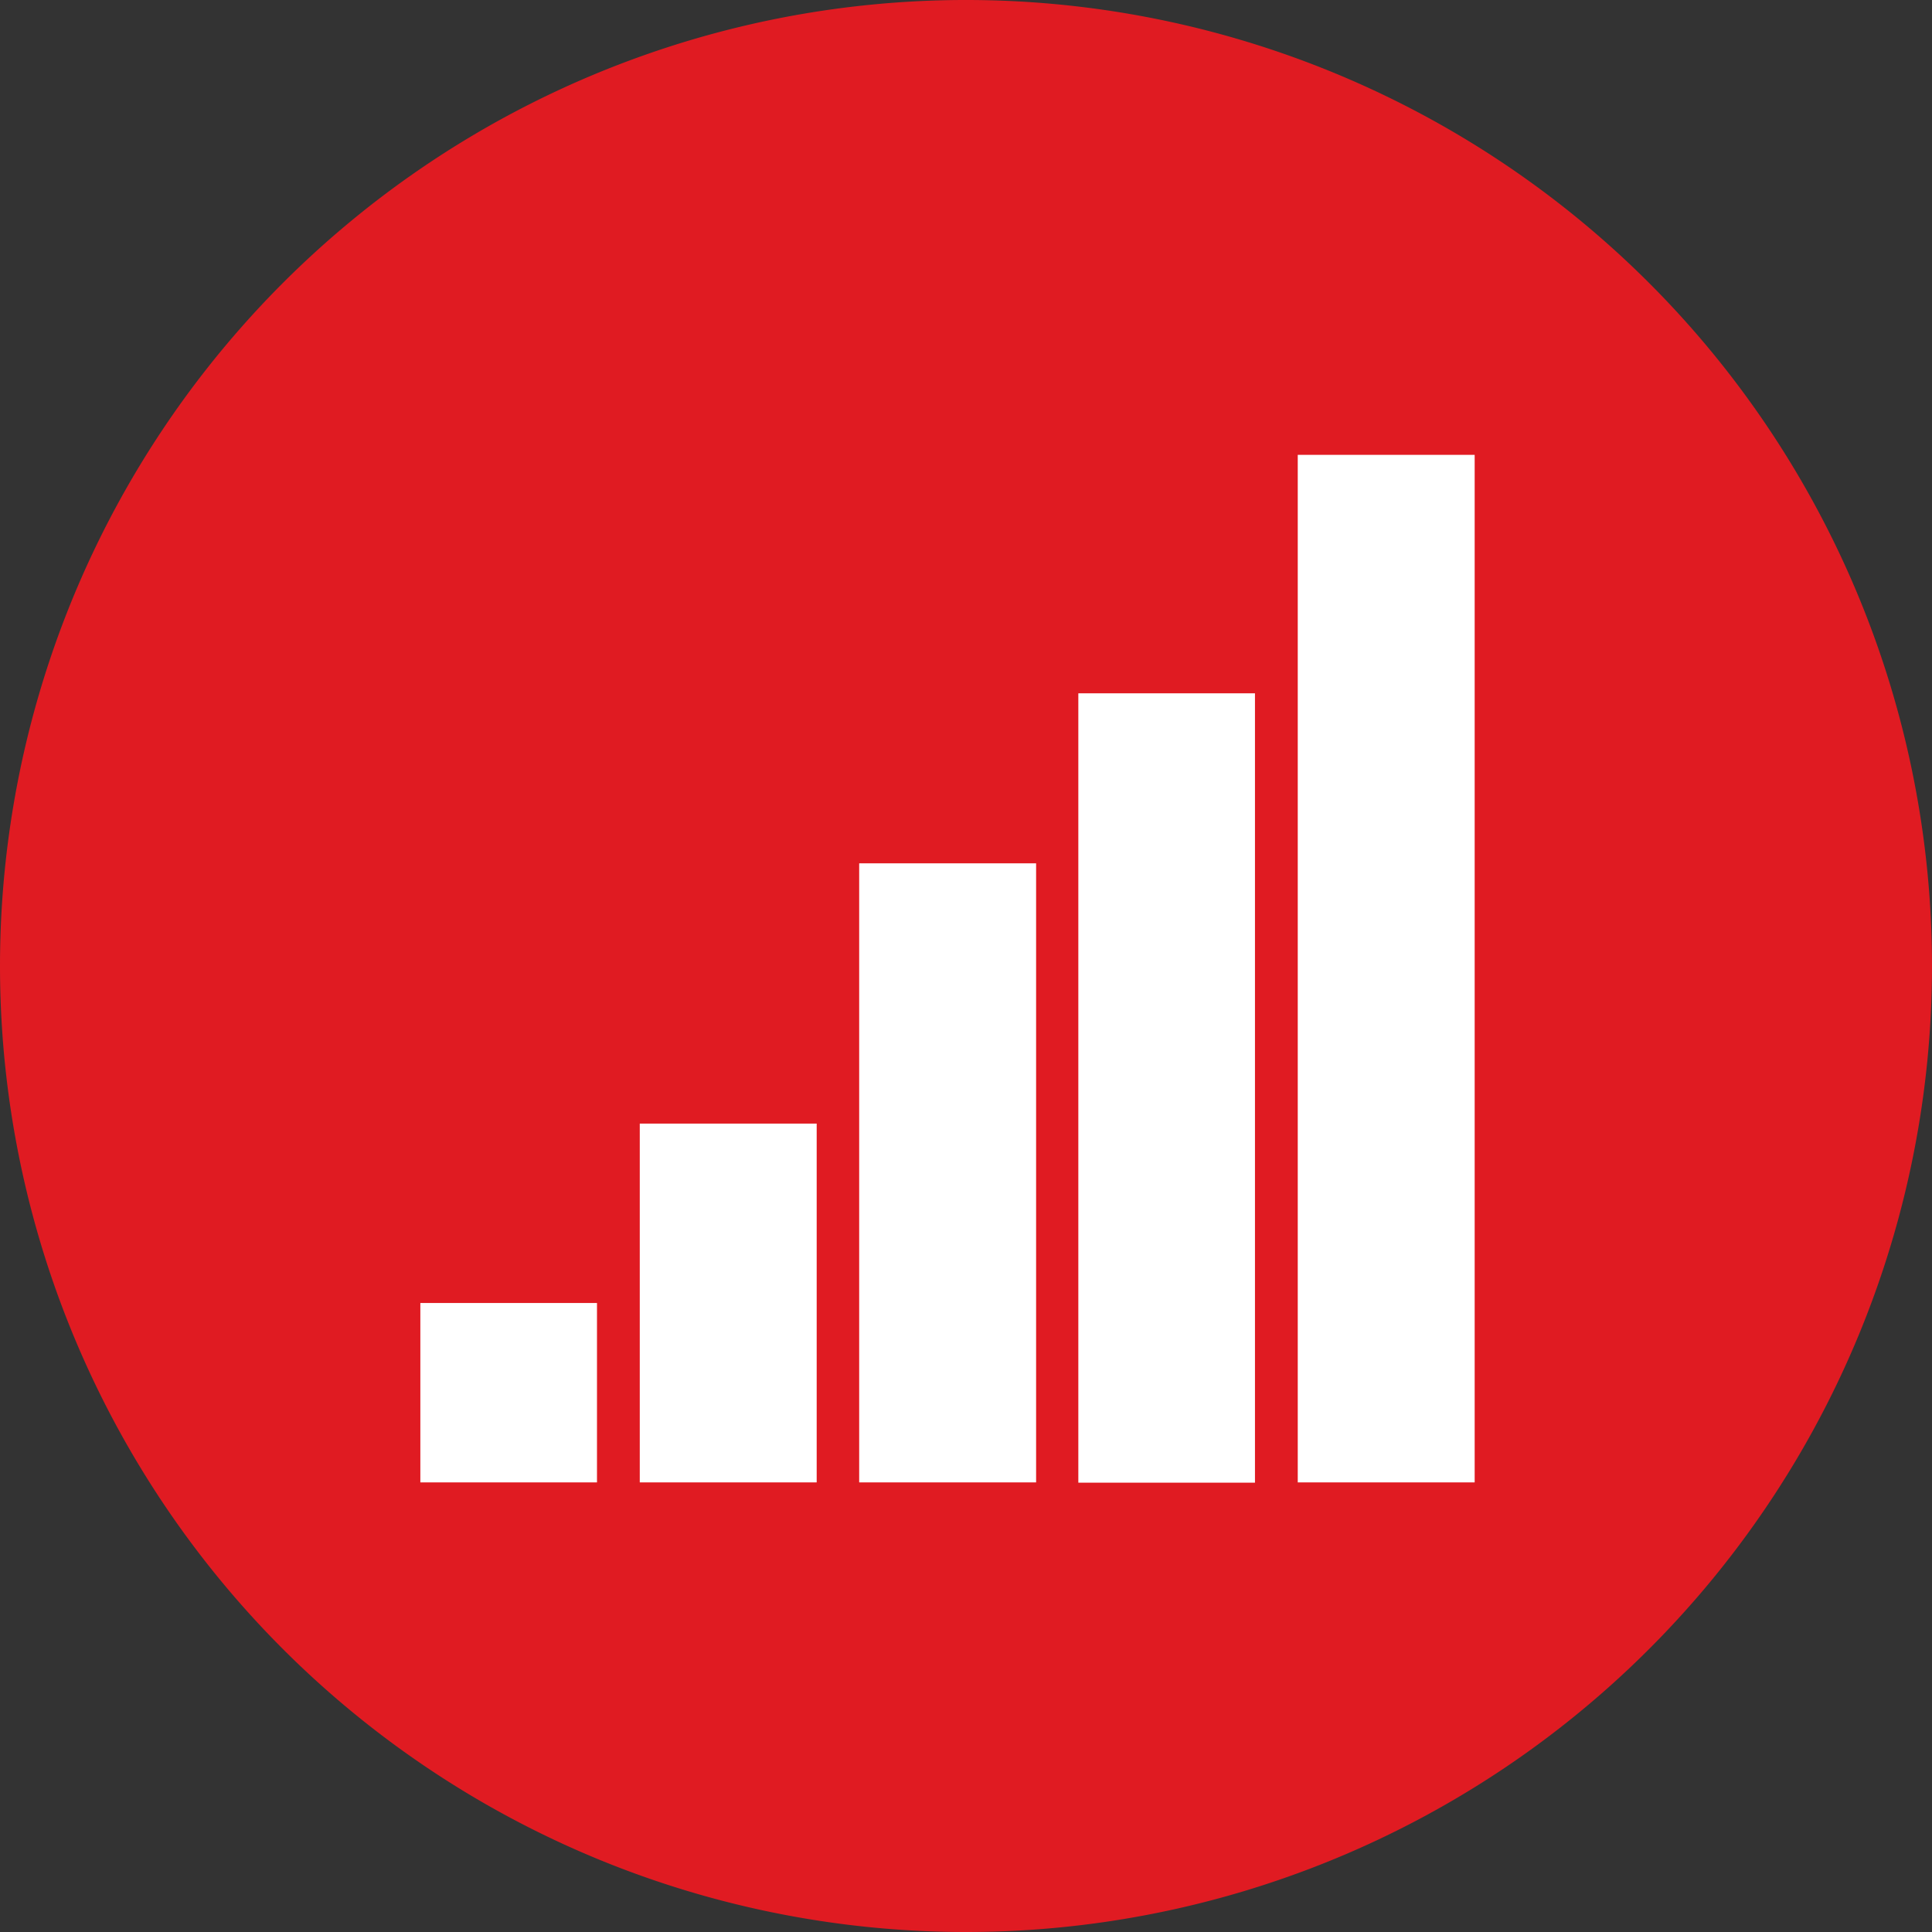
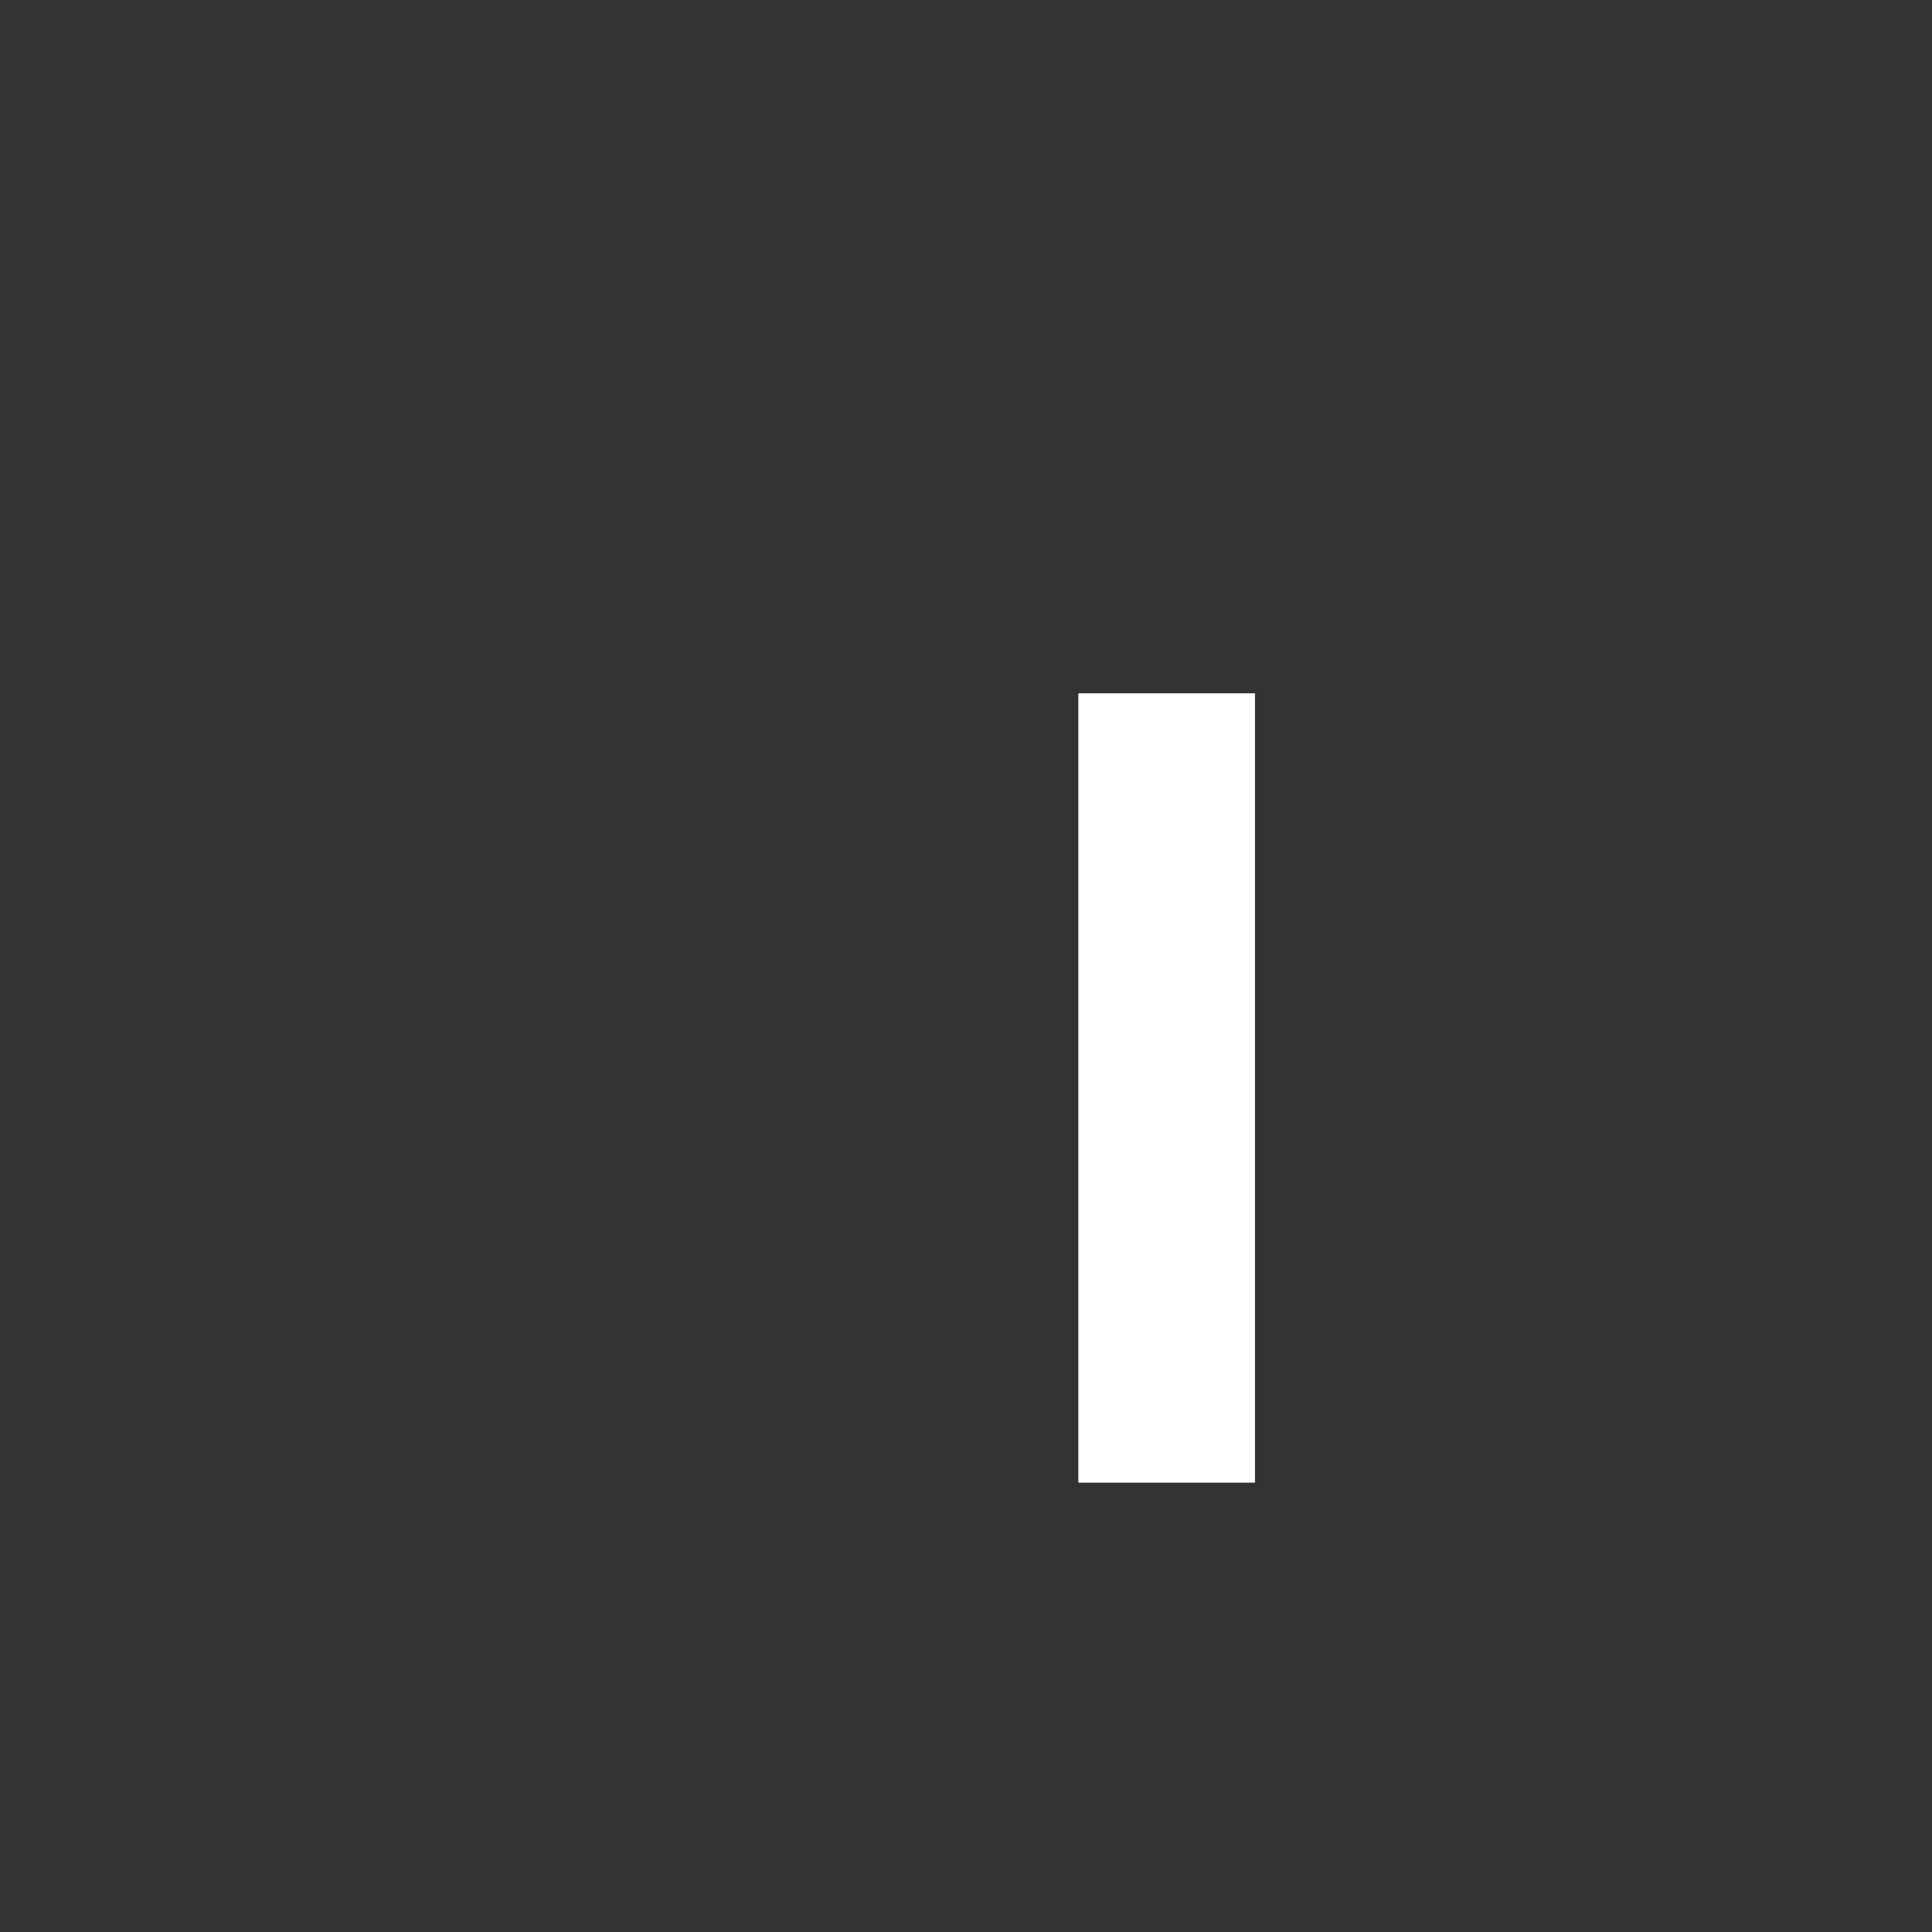
<svg xmlns="http://www.w3.org/2000/svg" viewBox="0 0 70 70">
  <rect x="0" y="0" width="70" height="70" fill="#333333" stroke="none" />
-   <path d="m0 35a35 35 0 1 1 35 35 35 35 0 0 1 -35-35z" fill="#e01b22" />
  <g fill="#fff">
-     <path d="m47.02 16.48h6.41v37.23h-6.41z" />
    <path d="m39.07 25.12h6.4v28.6h-6.4z" />
-     <path d="m31.13 31.28h6.41v22.43h-6.41z" />
-     <path d="m23.18 40.71h6.41v13h-6.41z" />
-     <path d="m15.23 47.21h6.4v6.5h-6.4z" />
  </g>
</svg>